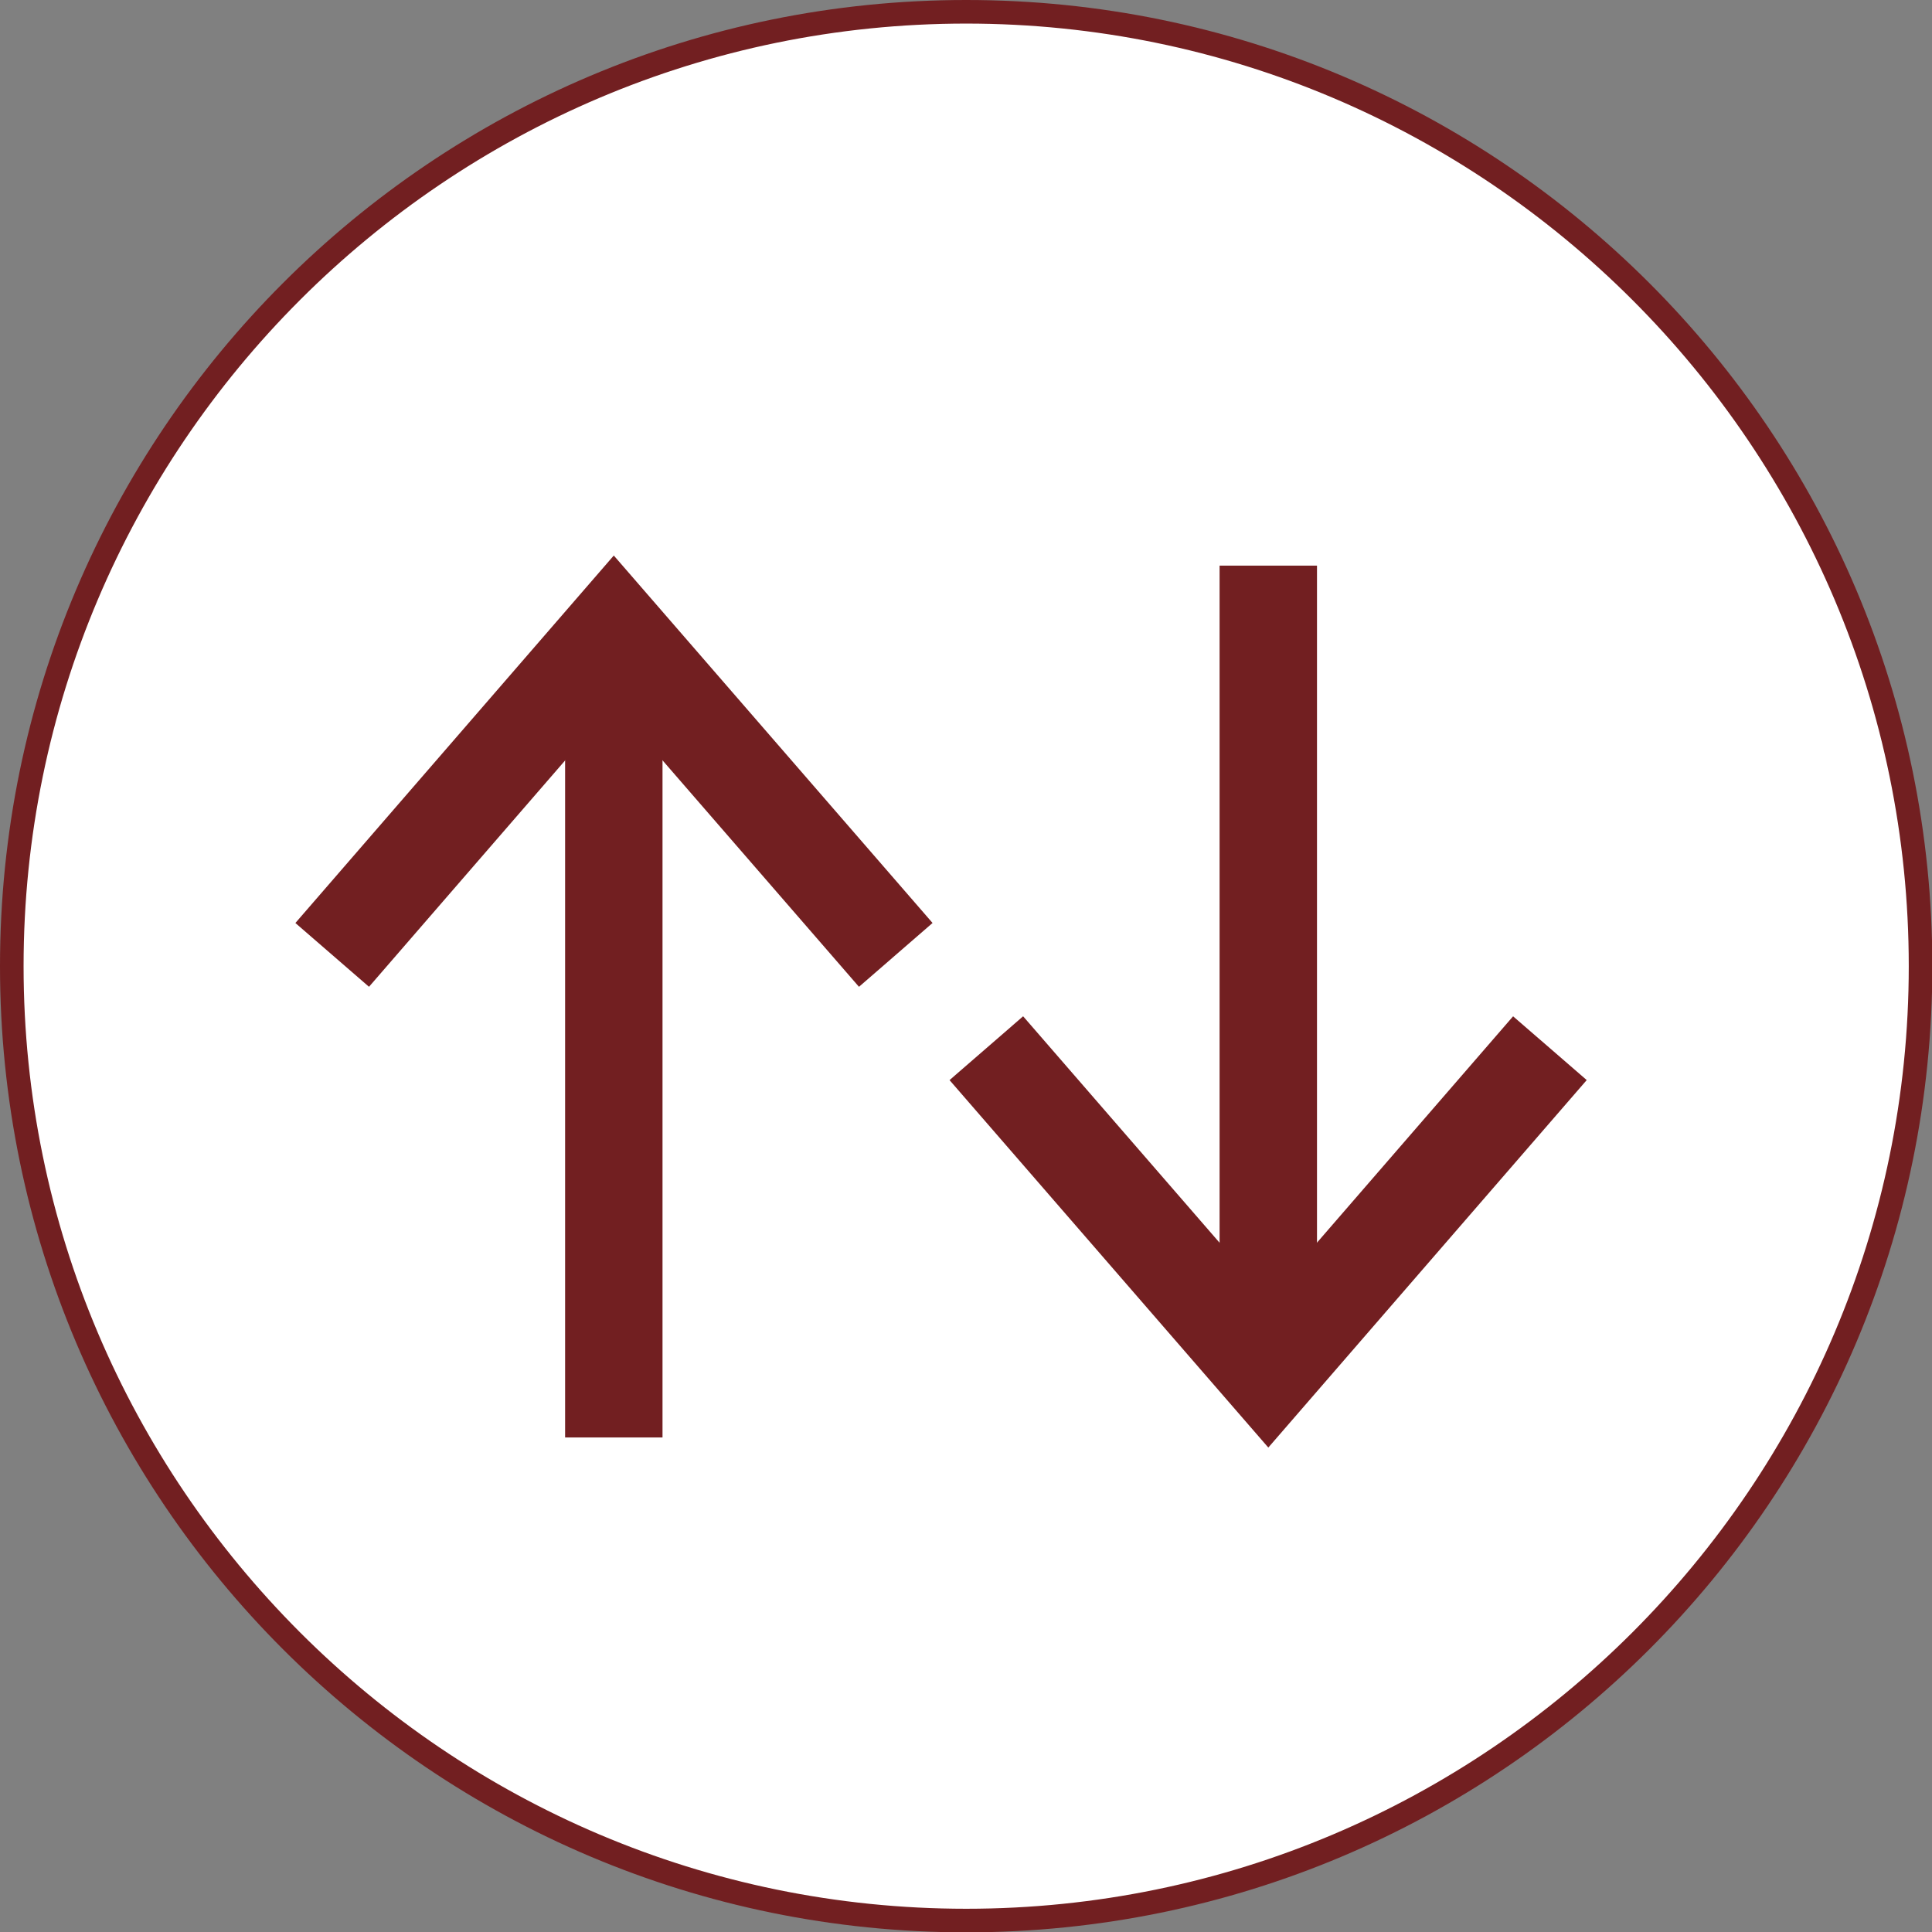
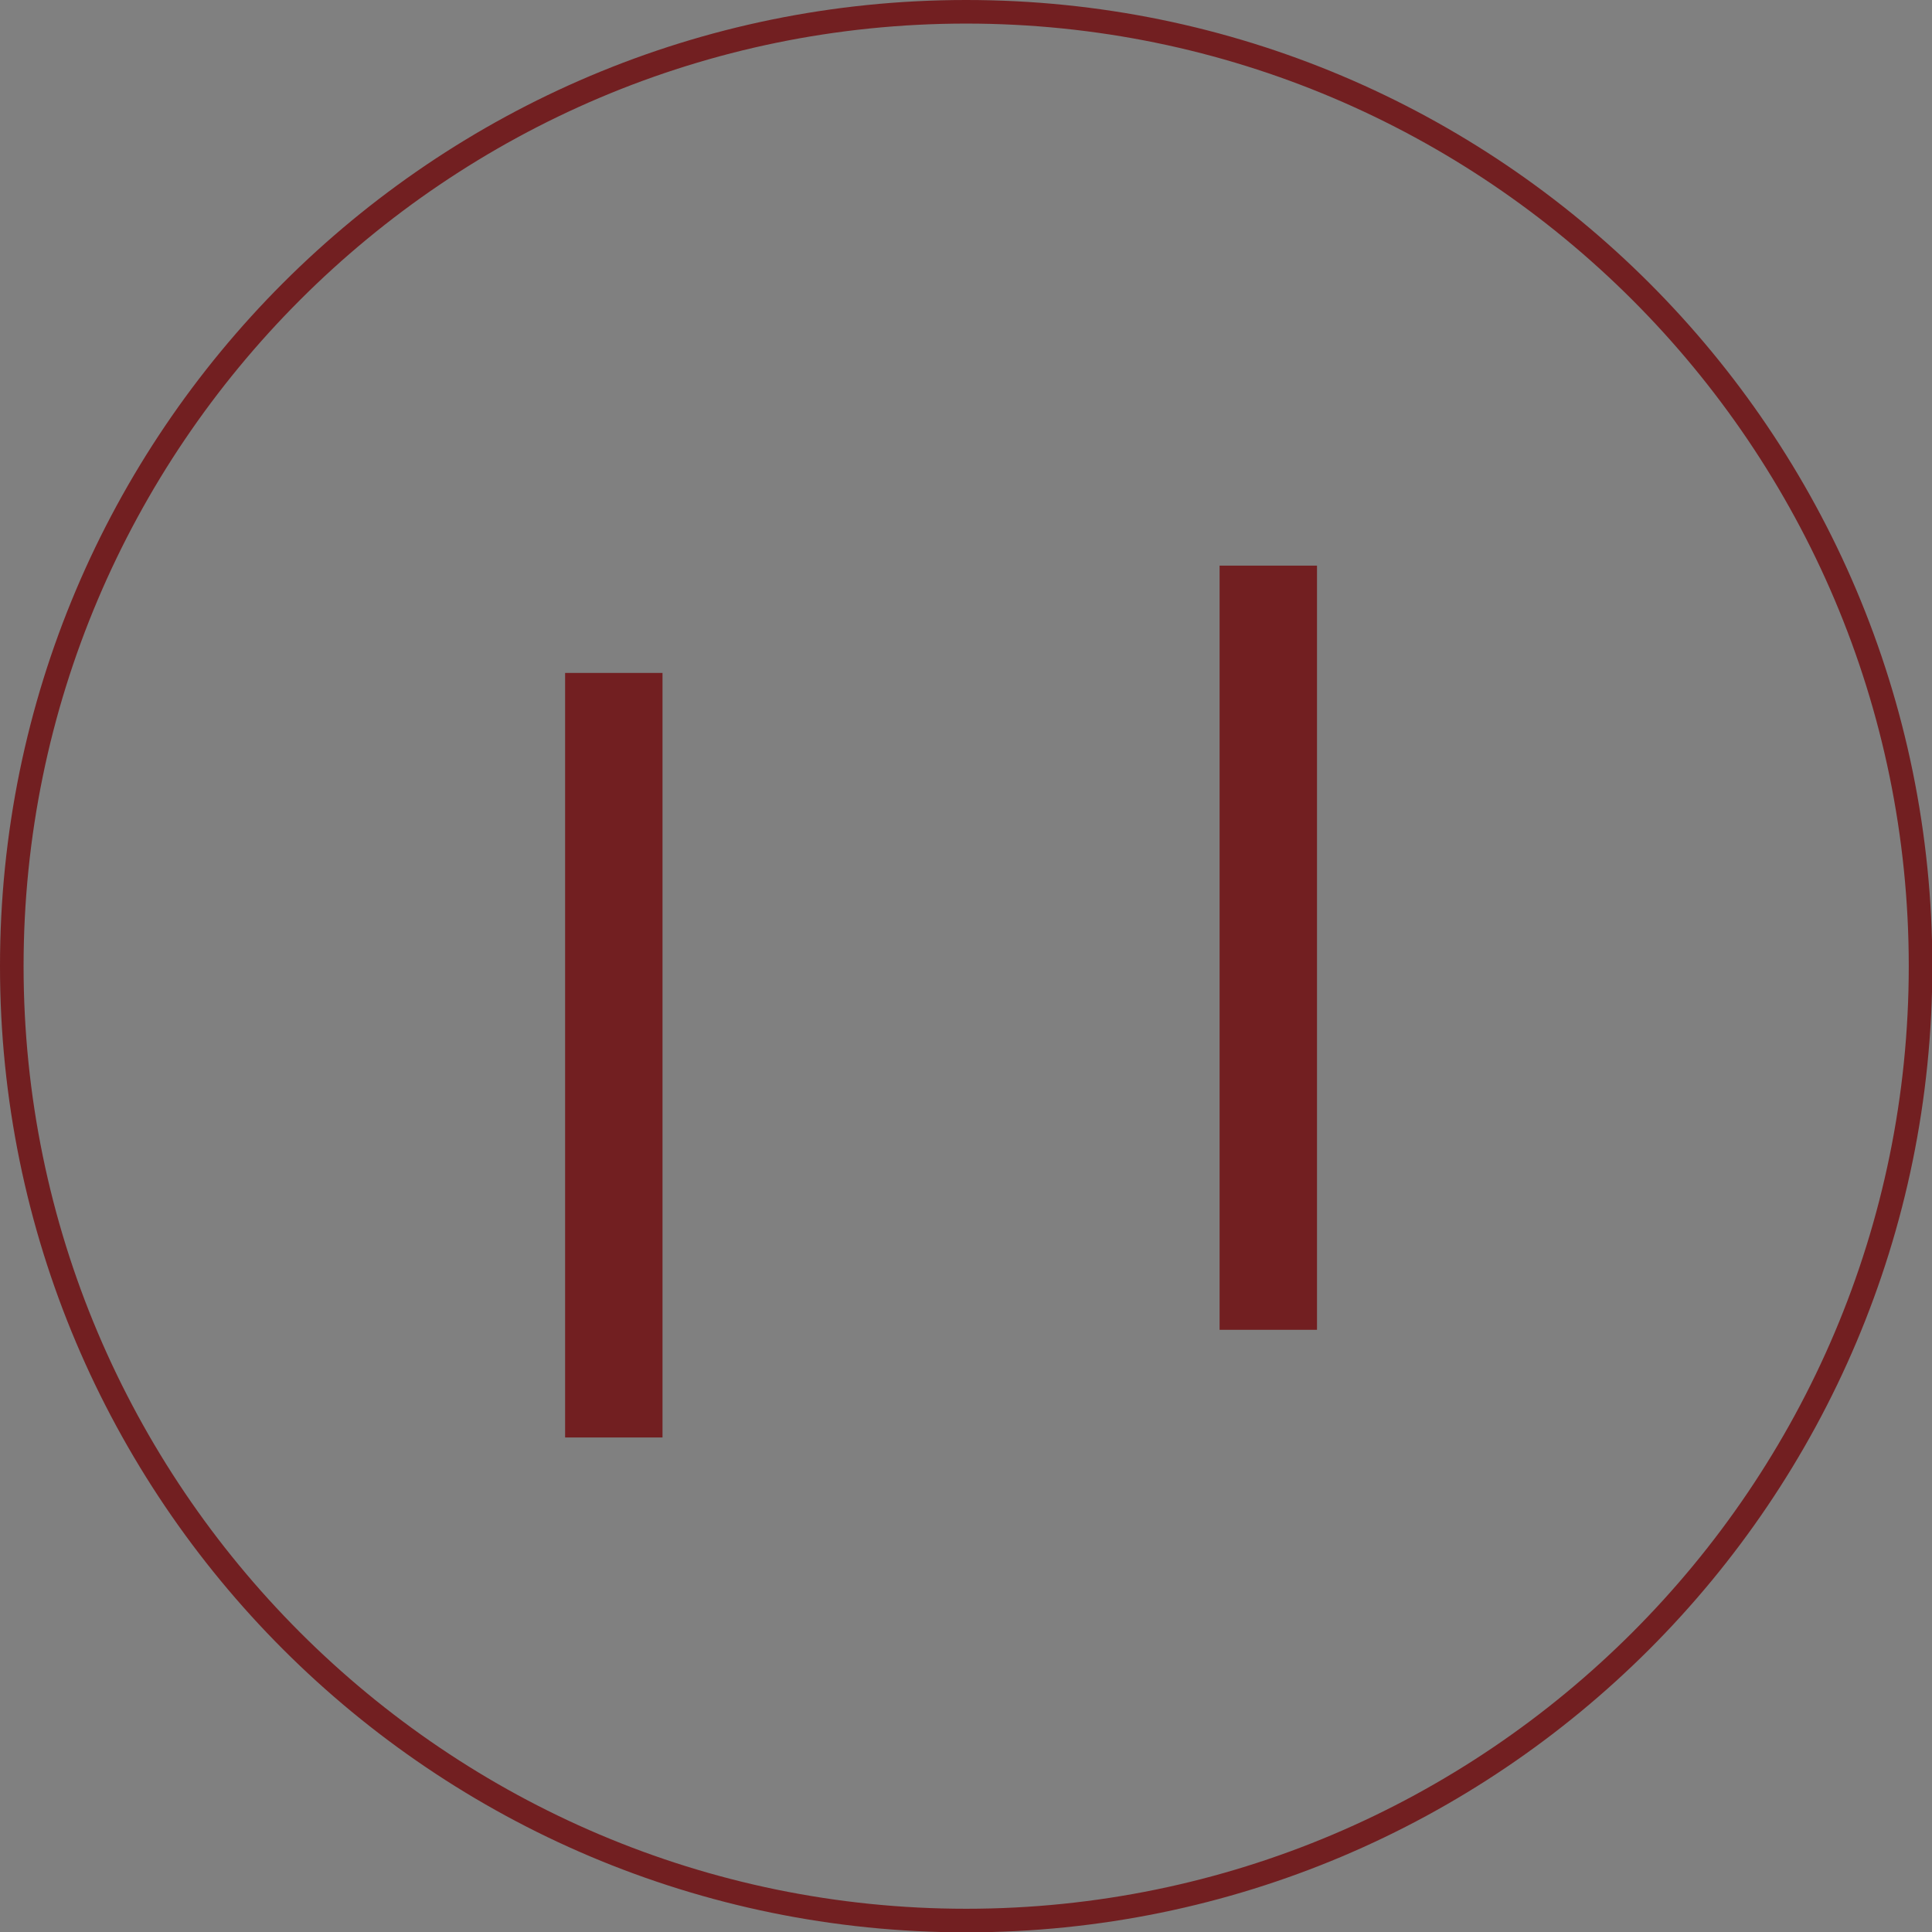
<svg xmlns="http://www.w3.org/2000/svg" id="_レイヤー_2" data-name="レイヤー 2" viewBox="0 0 56.53 56.53">
  <rect x="0" y="0" width="56.53" height="56.53" fill="#808080" stroke="none" />
  <defs>
    <style>
      .cls-1 {
        fill: #fff;
      }

      .cls-2 {
        fill: none;
        stroke: #721f21;
        stroke-width: 2.85px;
      }

      .cls-3 {
        fill: #721f21;
      }
    </style>
  </defs>
  <g id="text">
    <g>
      <g>
-         <path class="cls-1" d="M28.27,56.19C12.87,56.19.35,43.66.35,28.27S12.87.35,28.27.35s27.92,12.53,27.92,27.92-12.53,27.92-27.92,27.92Z" />
        <path class="cls-3" d="M28.27.69c15.21,0,27.58,12.37,27.58,27.58s-12.37,27.58-27.58,27.58S.69,43.47.69,28.27,13.06.69,28.27.69M28.27,0C12.66,0,0,12.66,0,28.27s12.66,28.27,28.27,28.27,28.27-12.66,28.27-28.27S43.88,0,28.27,0h0Z" />
      </g>
      <g>
-         <polyline class="cls-2" points="28.86 30.67 37.11 40.18 45.35 30.67" />
        <line class="cls-2" x1="37.11" y1="38.91" x2="37.11" y2="16.55" />
-         <polyline class="cls-2" points="26.21 27.94 17.96 18.43 9.72 27.94" />
        <line class="cls-2" x1="17.96" y1="19.69" x2="17.96" y2="42.06" />
      </g>
    </g>
  </g>
</svg>